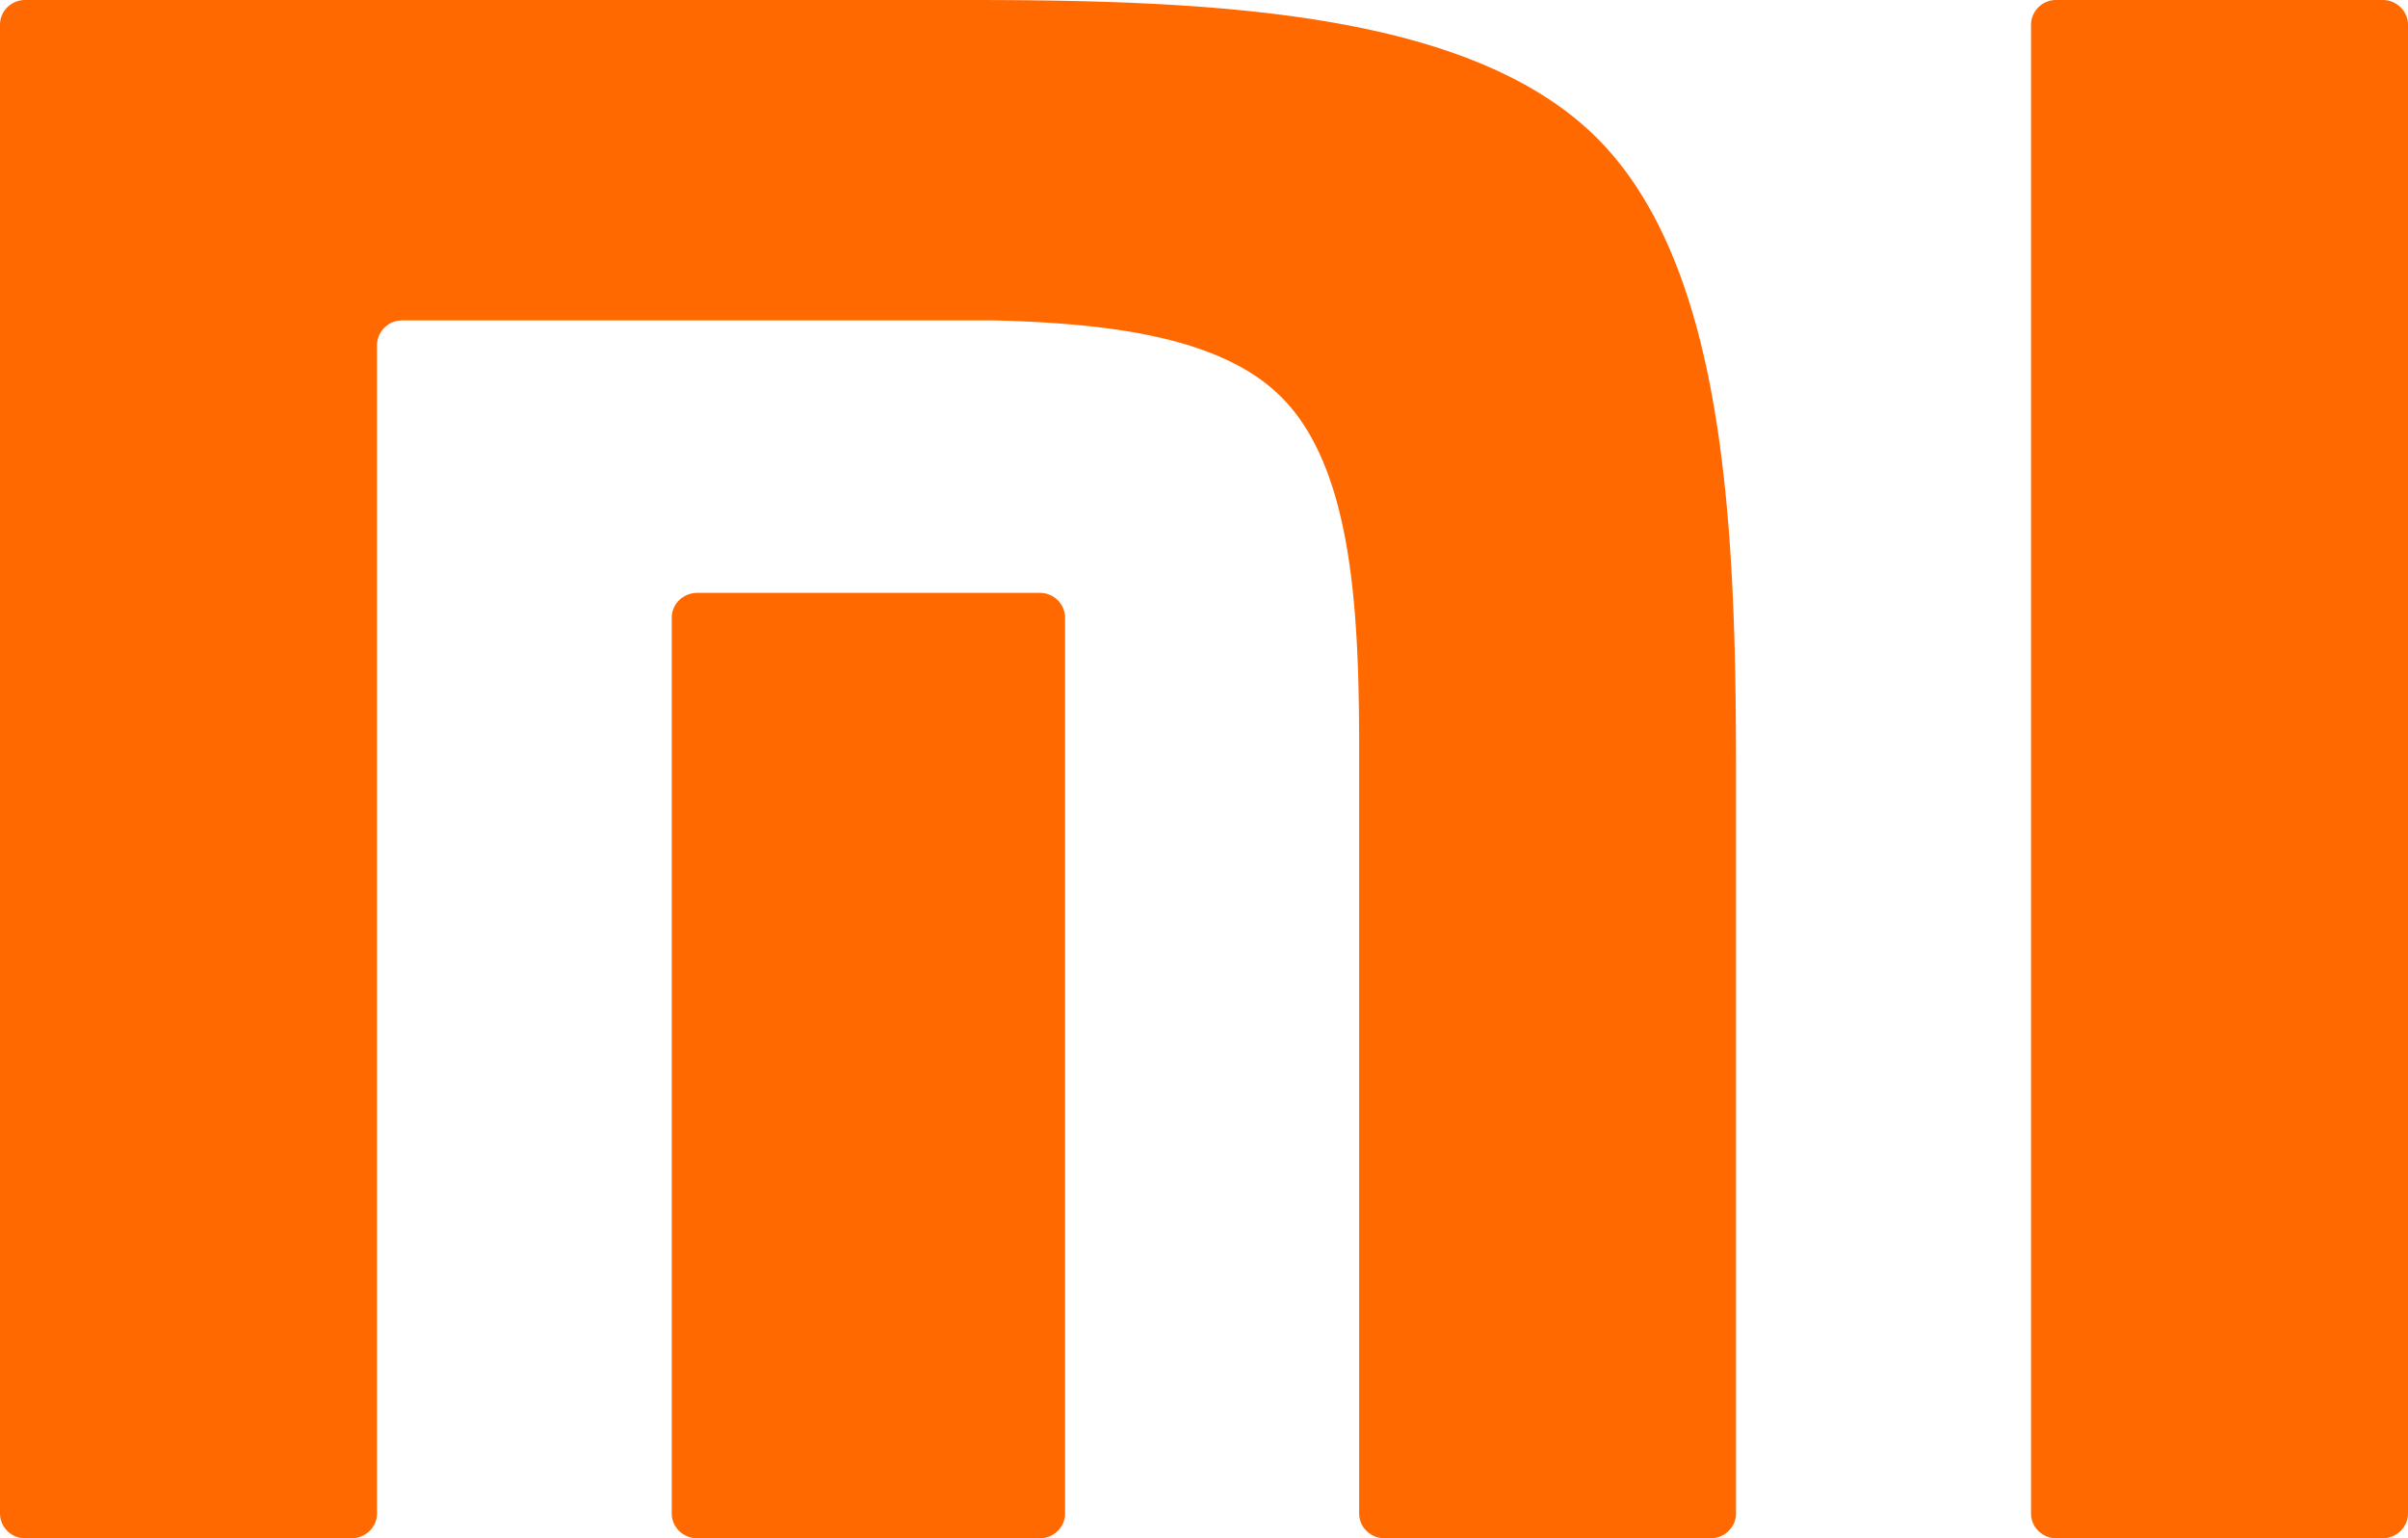
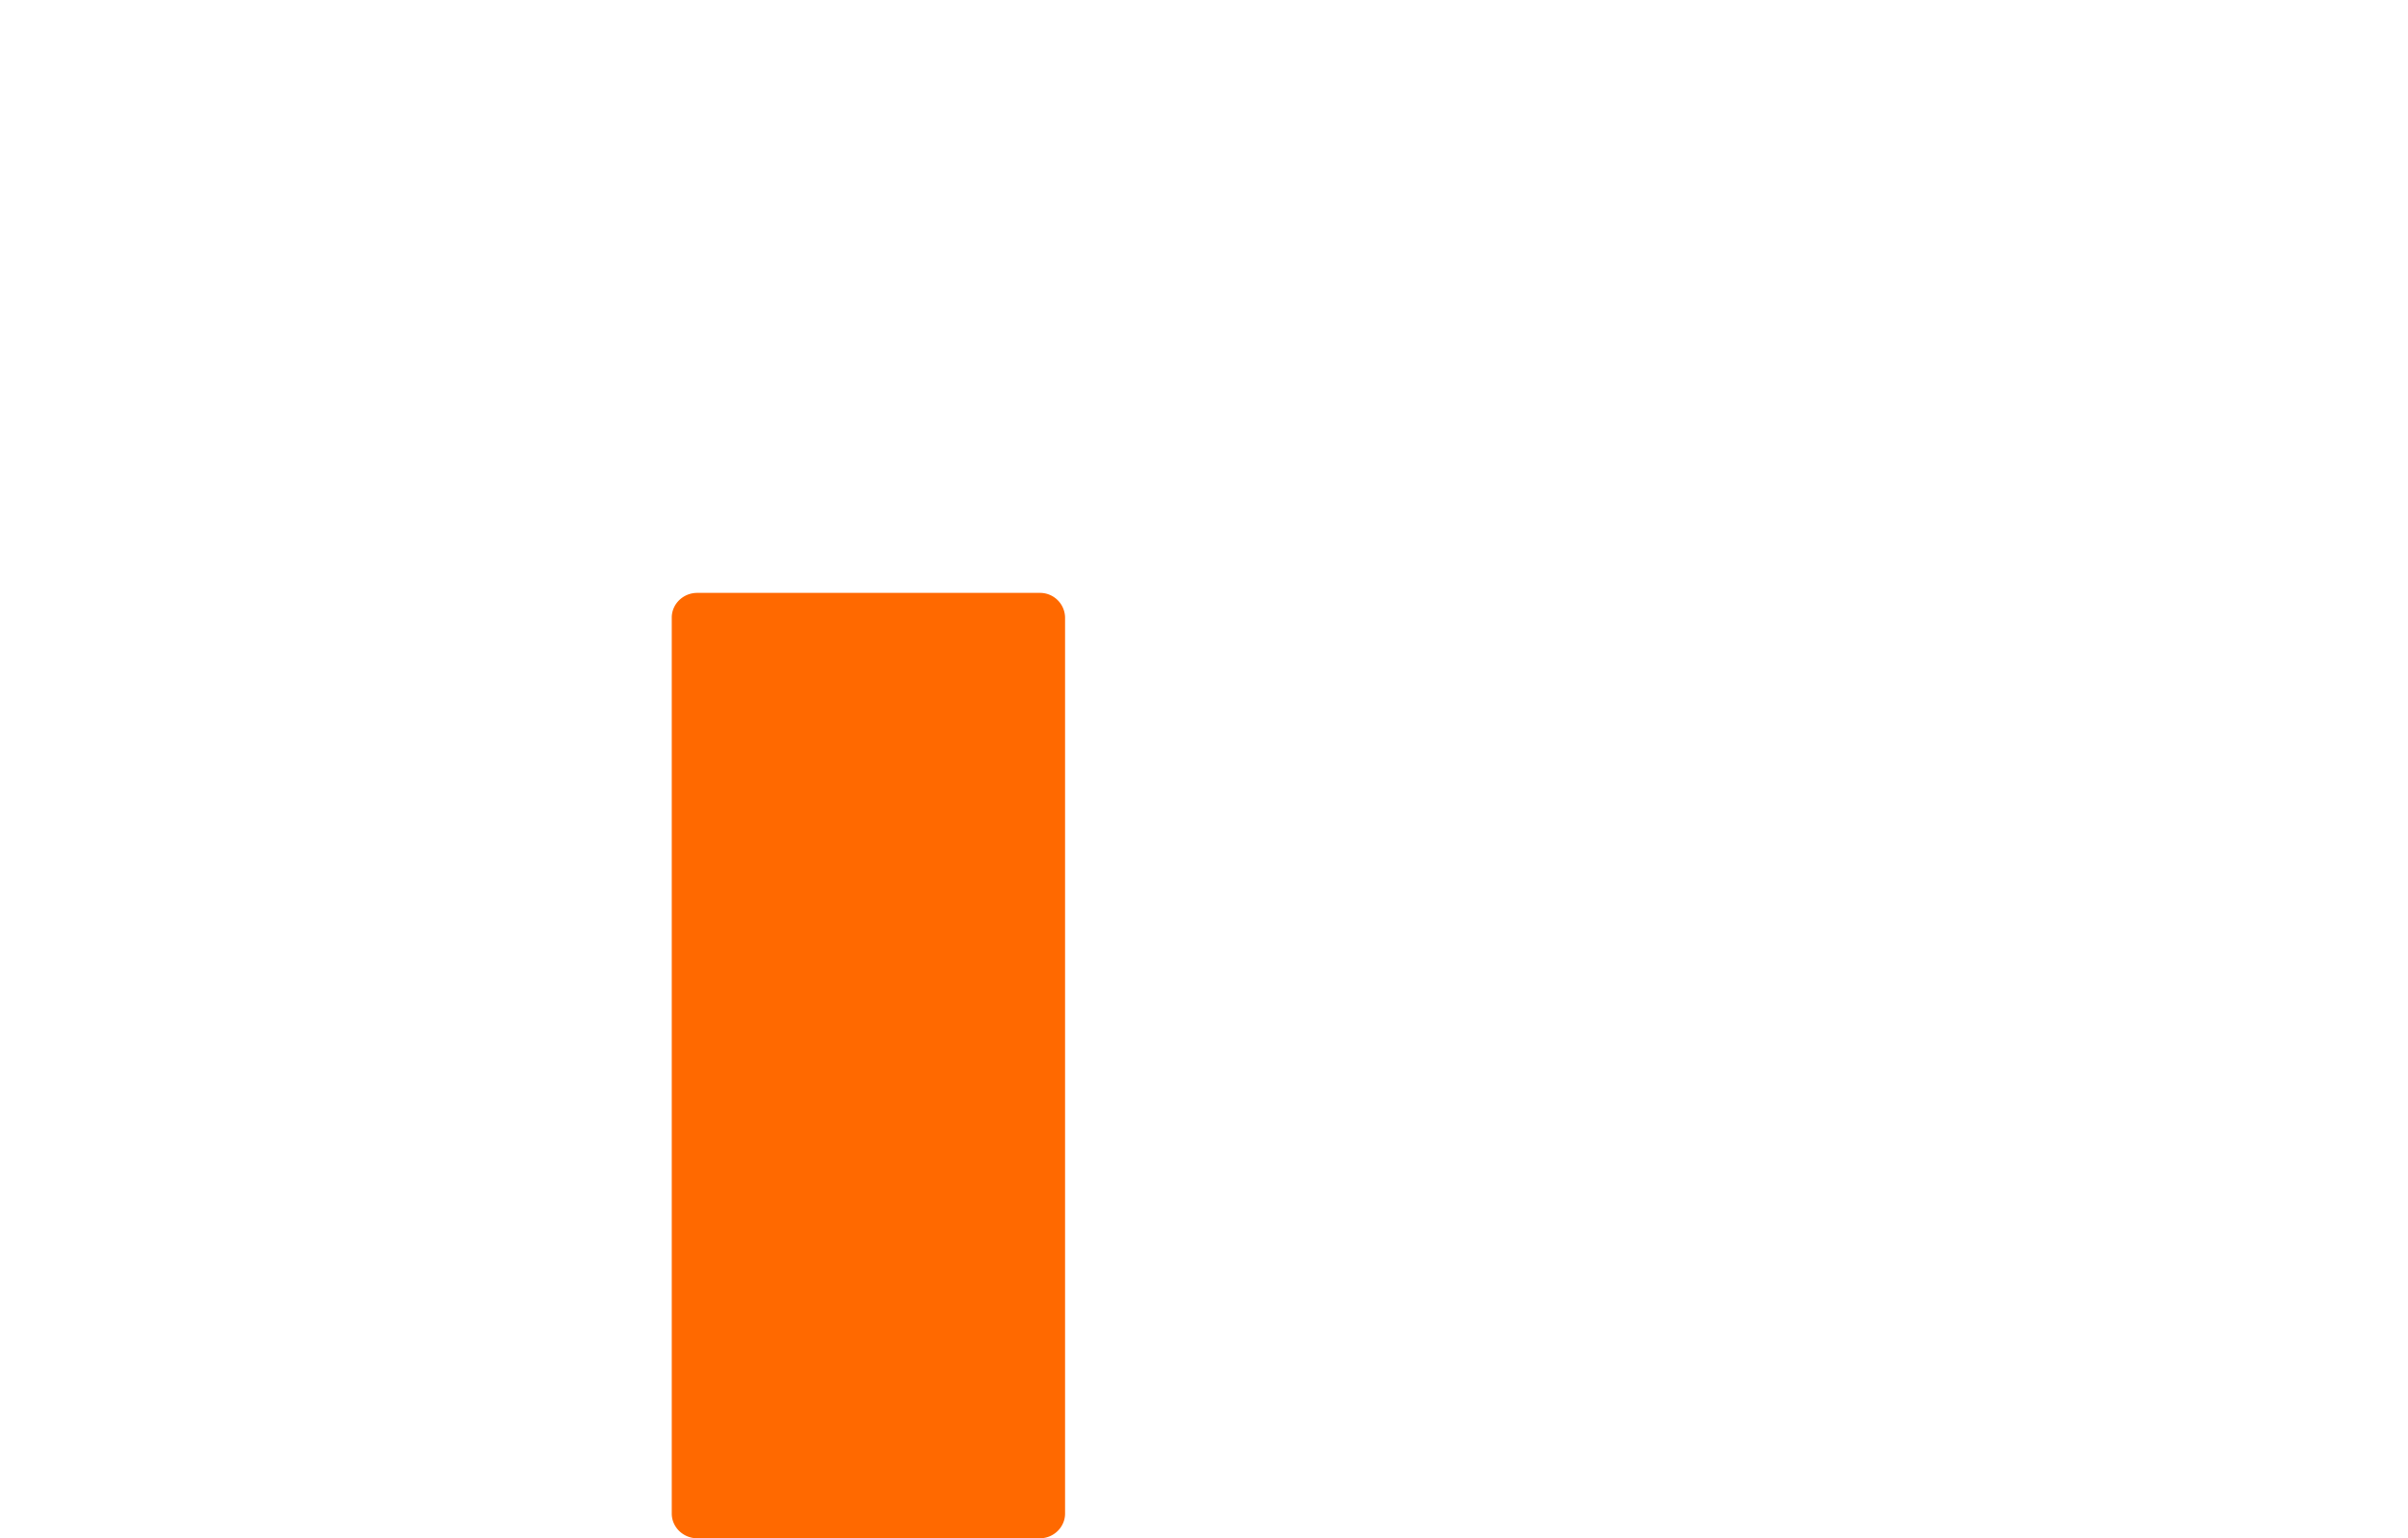
<svg xmlns="http://www.w3.org/2000/svg" viewBox="0 0 115.382 73.719">
  <path d="M51.034 72.537c0 .646-.544 1.182-1.206 1.182h-16.42c-.673 0-1.22-.536-1.22-1.182V29.598c0-.652.547-1.185 1.22-1.185h16.42a1.2 1.2 0 011.206 1.185z" fill="#ff6900" mask="url(#a)" />
-   <path d="M83.183 72.537c0 .646-.547 1.182-1.211 1.182h-15.63c-.67 0-1.217-.536-1.217-1.182V35.49c-.016-6.468-.386-13.116-3.725-16.457-2.871-2.88-8.225-3.54-13.794-3.678H19.274a1.2 1.2 0 00-1.209 1.184v55.998c0 .646-.551 1.182-1.22 1.182H1.205A1.197 1.197 0 010 72.537V1.187C0 .533.538 0 1.206 0h45.123c11.793 0 24.12.538 30.201 6.626 6.106 6.115 6.653 18.422 6.653 30.228zm32.197 0c0 .646-.551 1.182-1.214 1.182H98.53c-.668 0-1.211-.536-1.211-1.182V1.187A1.2 1.2 0 0198.529 0h15.638c.663 0 1.215.533 1.215 1.188v71.349z" fill="#ff6900" mask="url(#a)" />
</svg>